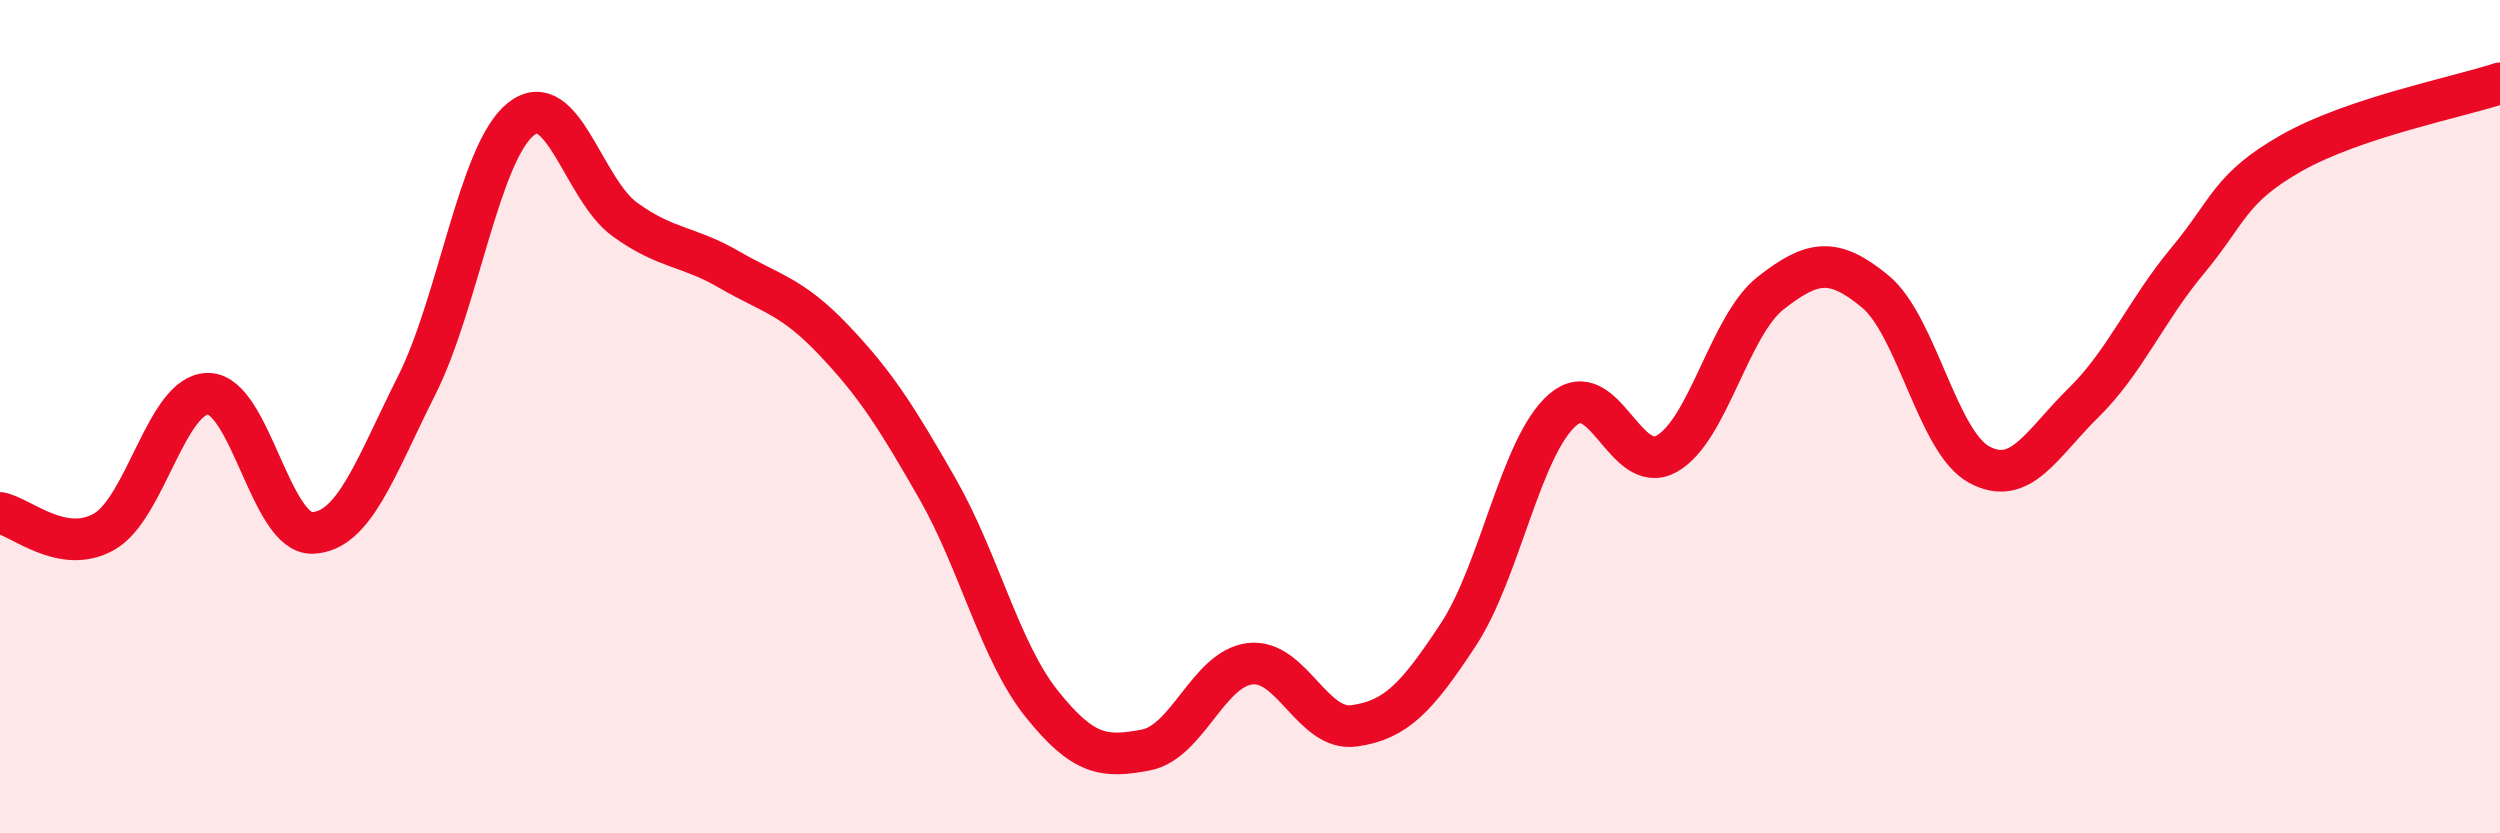
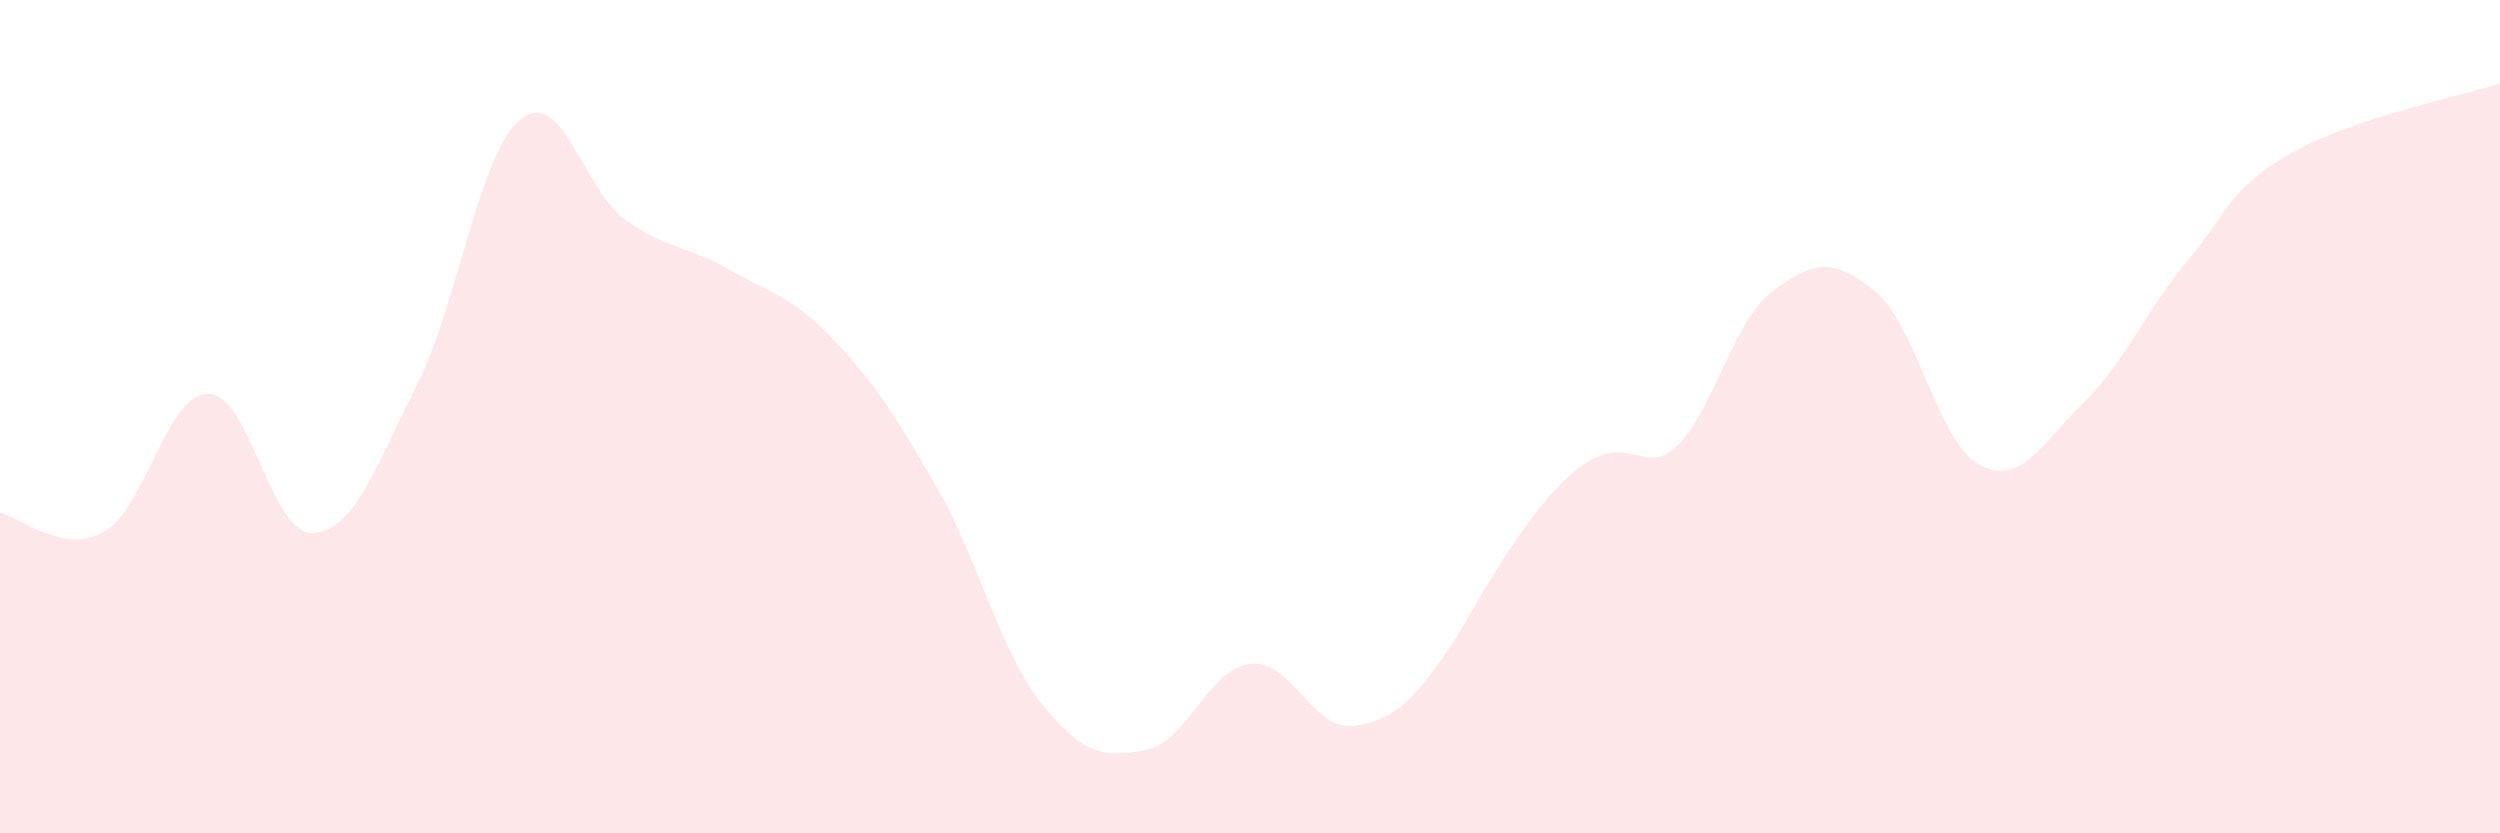
<svg xmlns="http://www.w3.org/2000/svg" width="60" height="20" viewBox="0 0 60 20">
-   <path d="M 0,12.31 C 0.5,12.4 1.5,13.33 2.5,12.76 C 3.5,12.19 4,9.44 5,9.45 C 6,9.46 6.5,12.83 7.5,12.79 C 8.5,12.75 9,11.24 10,9.25 C 11,7.26 11.5,3.66 12.5,2.86 C 13.5,2.06 14,4.55 15,5.27 C 16,5.99 16.5,5.89 17.5,6.47 C 18.5,7.05 19,7.1 20,8.15 C 21,9.2 21.5,9.98 22.5,11.73 C 23.5,13.48 24,15.64 25,16.89 C 26,18.14 26.5,18.19 27.5,18 C 28.5,17.81 29,16.05 30,15.93 C 31,15.81 31.5,17.56 32.5,17.42 C 33.5,17.28 34,16.75 35,15.23 C 36,13.71 36.5,10.71 37.5,9.84 C 38.5,8.97 39,11.45 40,10.89 C 41,10.33 41.5,7.81 42.5,7.03 C 43.5,6.25 44,6.17 45,6.99 C 46,7.81 46.5,10.61 47.5,11.15 C 48.5,11.69 49,10.65 50,9.67 C 51,8.69 51.5,7.46 52.5,6.26 C 53.5,5.06 53.5,4.52 55,3.67 C 56.5,2.82 59,2.33 60,2L60 20L0 20Z" fill="#EB0A25" opacity="0.1" stroke-linecap="round" stroke-linejoin="round" />
-   <path d="M 0,12.31 C 0.5,12.4 1.5,13.33 2.5,12.76 C 3.5,12.19 4,9.44 5,9.45 C 6,9.46 6.5,12.83 7.5,12.79 C 8.5,12.75 9,11.24 10,9.25 C 11,7.26 11.5,3.66 12.5,2.86 C 13.5,2.06 14,4.55 15,5.27 C 16,5.99 16.5,5.89 17.5,6.47 C 18.5,7.05 19,7.1 20,8.15 C 21,9.2 21.5,9.98 22.5,11.73 C 23.5,13.48 24,15.64 25,16.89 C 26,18.14 26.5,18.19 27.5,18 C 28.5,17.81 29,16.05 30,15.93 C 31,15.81 31.5,17.56 32.5,17.42 C 33.5,17.28 34,16.75 35,15.23 C 36,13.71 36.5,10.71 37.5,9.84 C 38.5,8.97 39,11.45 40,10.89 C 41,10.33 41.5,7.81 42.5,7.03 C 43.5,6.25 44,6.17 45,6.99 C 46,7.81 46.5,10.61 47.5,11.15 C 48.5,11.69 49,10.65 50,9.67 C 51,8.69 51.5,7.46 52.5,6.26 C 53.5,5.06 53.5,4.52 55,3.67 C 56.5,2.82 59,2.33 60,2" stroke="#EB0A25" stroke-width="1" fill="none" stroke-linecap="round" stroke-linejoin="round" />
+   <path d="M 0,12.31 C 0.5,12.4 1.5,13.33 2.5,12.76 C 3.5,12.19 4,9.44 5,9.45 C 6,9.46 6.5,12.83 7.5,12.79 C 8.5,12.75 9,11.24 10,9.25 C 11,7.26 11.5,3.66 12.5,2.86 C 13.5,2.06 14,4.55 15,5.27 C 16,5.99 16.5,5.89 17.5,6.47 C 18.5,7.05 19,7.1 20,8.15 C 21,9.2 21.5,9.98 22.5,11.73 C 23.5,13.48 24,15.64 25,16.89 C 26,18.14 26.5,18.19 27.5,18 C 28.5,17.81 29,16.05 30,15.93 C 31,15.81 31.5,17.56 32.5,17.42 C 33.5,17.28 34,16.75 35,15.23 C 38.5,8.97 39,11.45 40,10.89 C 41,10.33 41.5,7.81 42.5,7.03 C 43.5,6.25 44,6.17 45,6.99 C 46,7.81 46.5,10.61 47.5,11.15 C 48.5,11.69 49,10.65 50,9.67 C 51,8.69 51.5,7.46 52.5,6.26 C 53.5,5.06 53.5,4.52 55,3.67 C 56.5,2.82 59,2.33 60,2L60 20L0 20Z" fill="#EB0A25" opacity="0.1" stroke-linecap="round" stroke-linejoin="round" />
</svg>